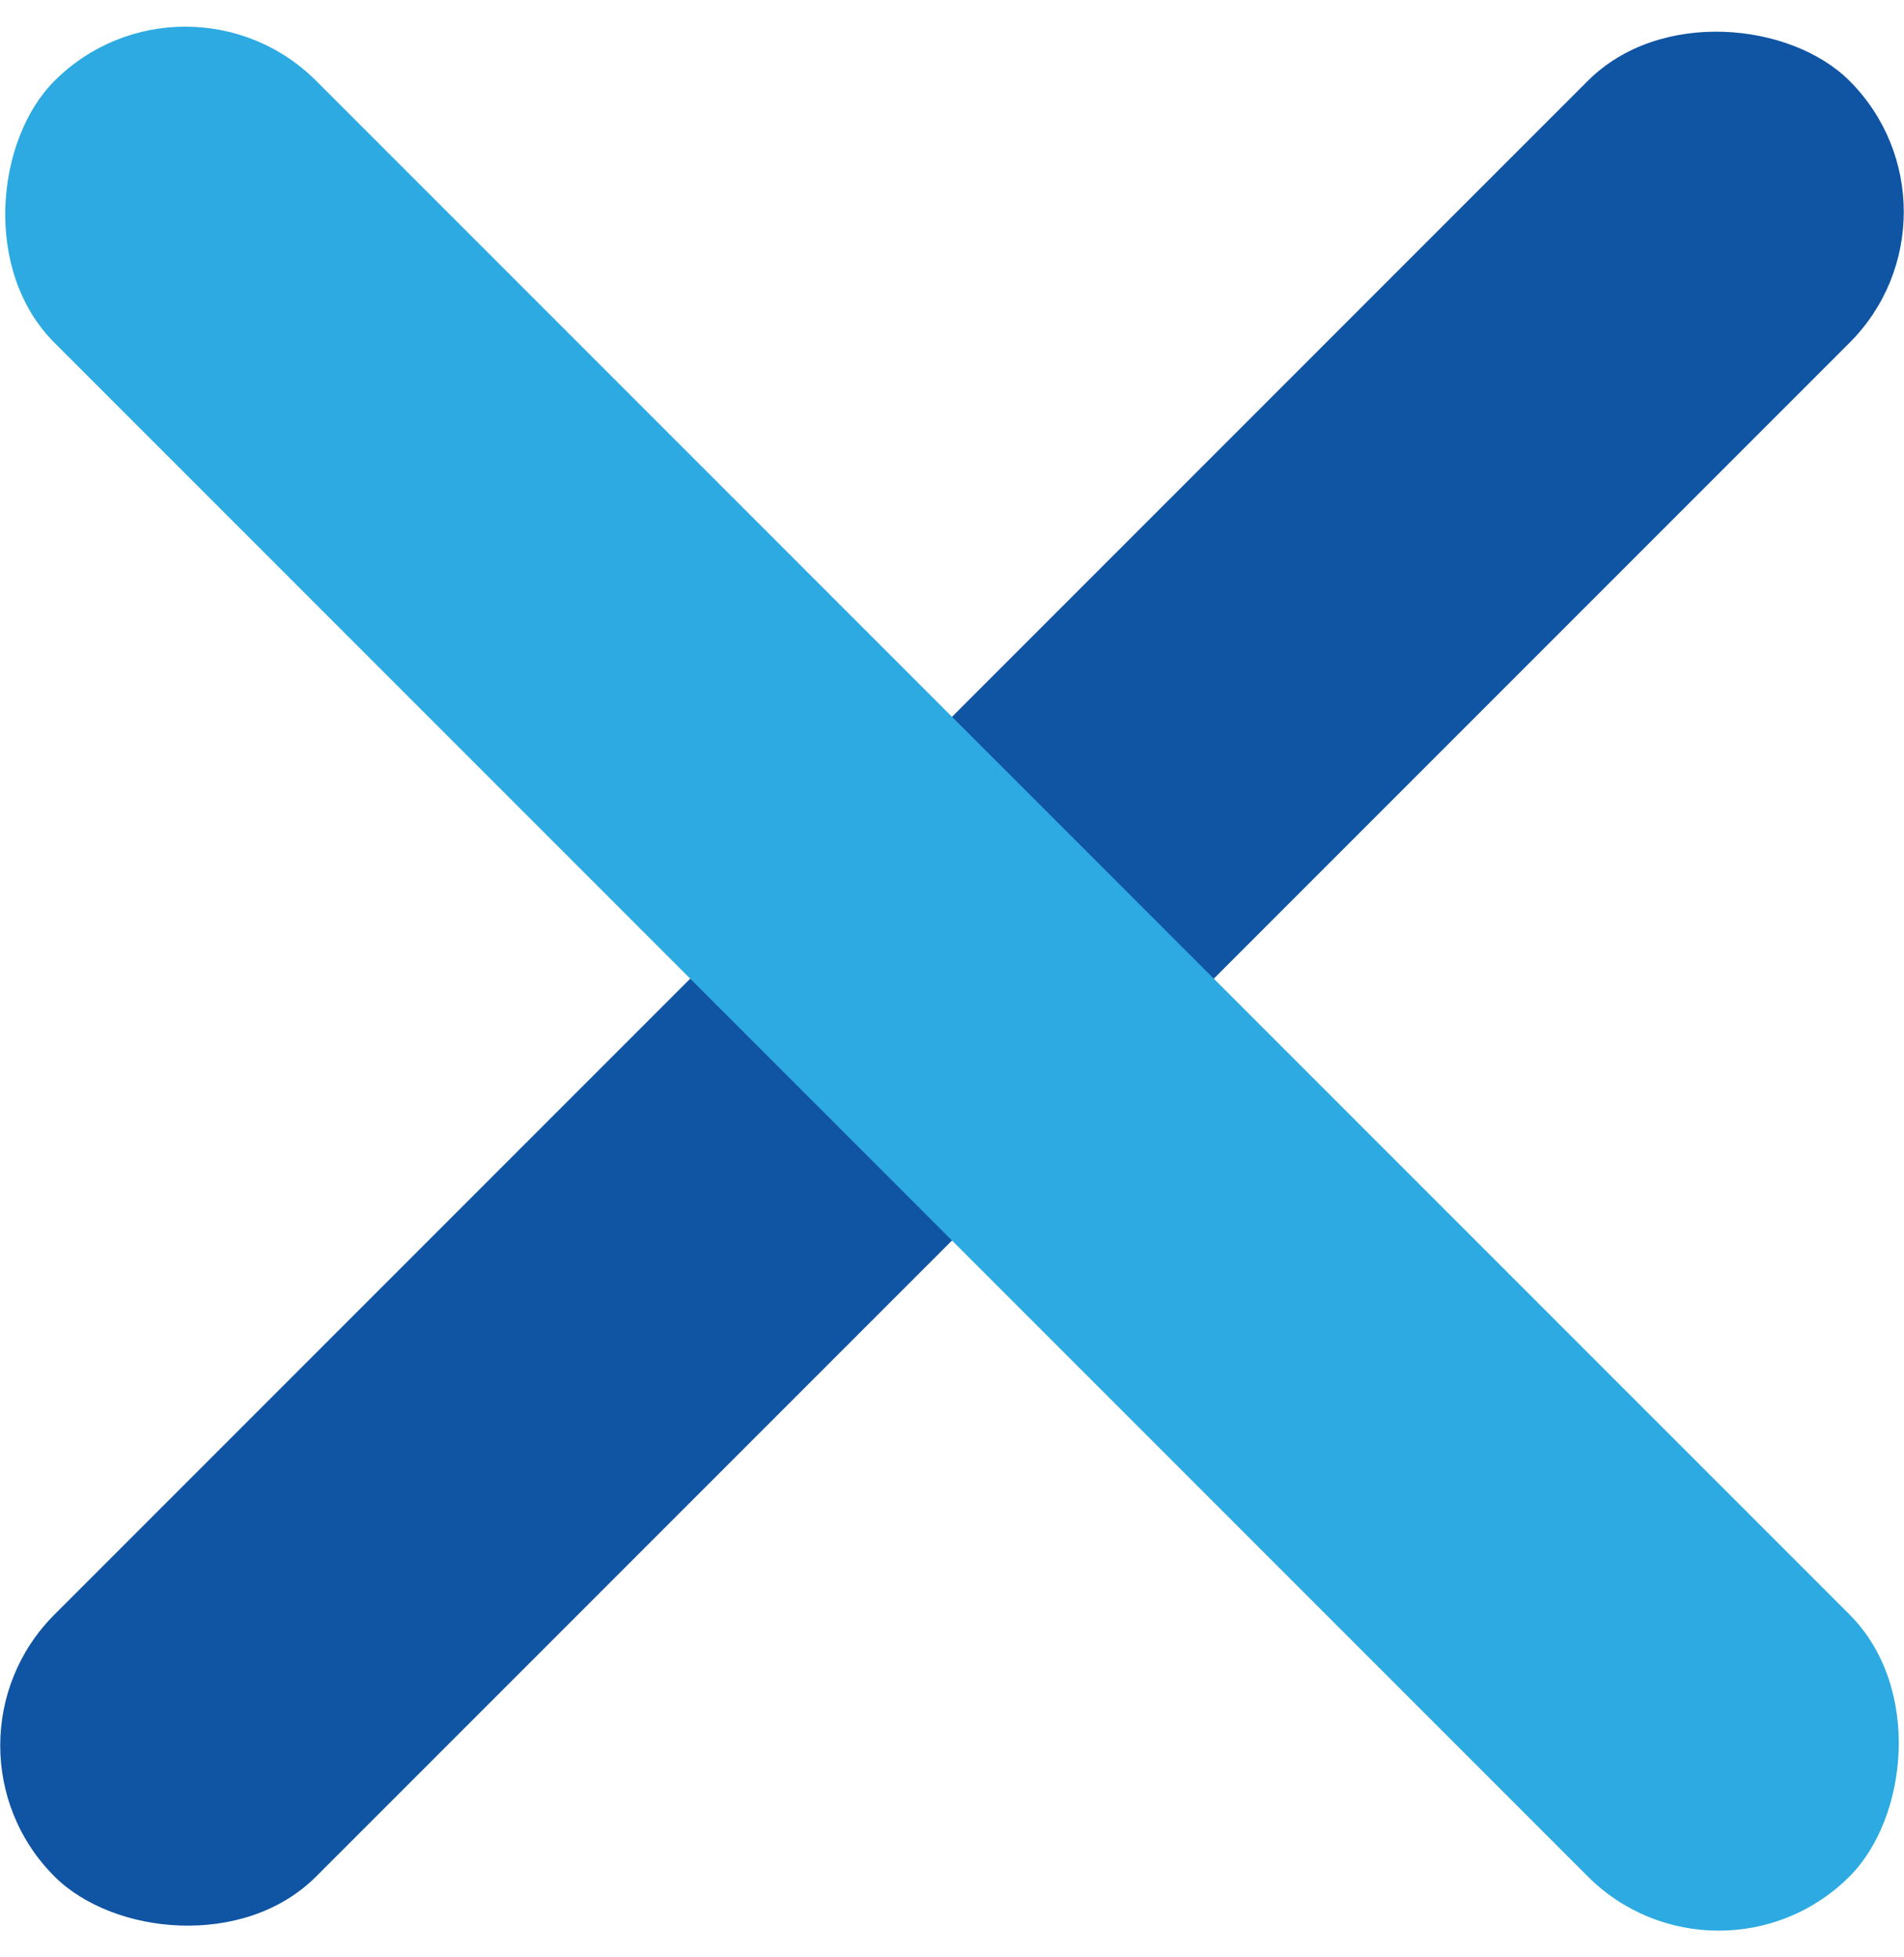
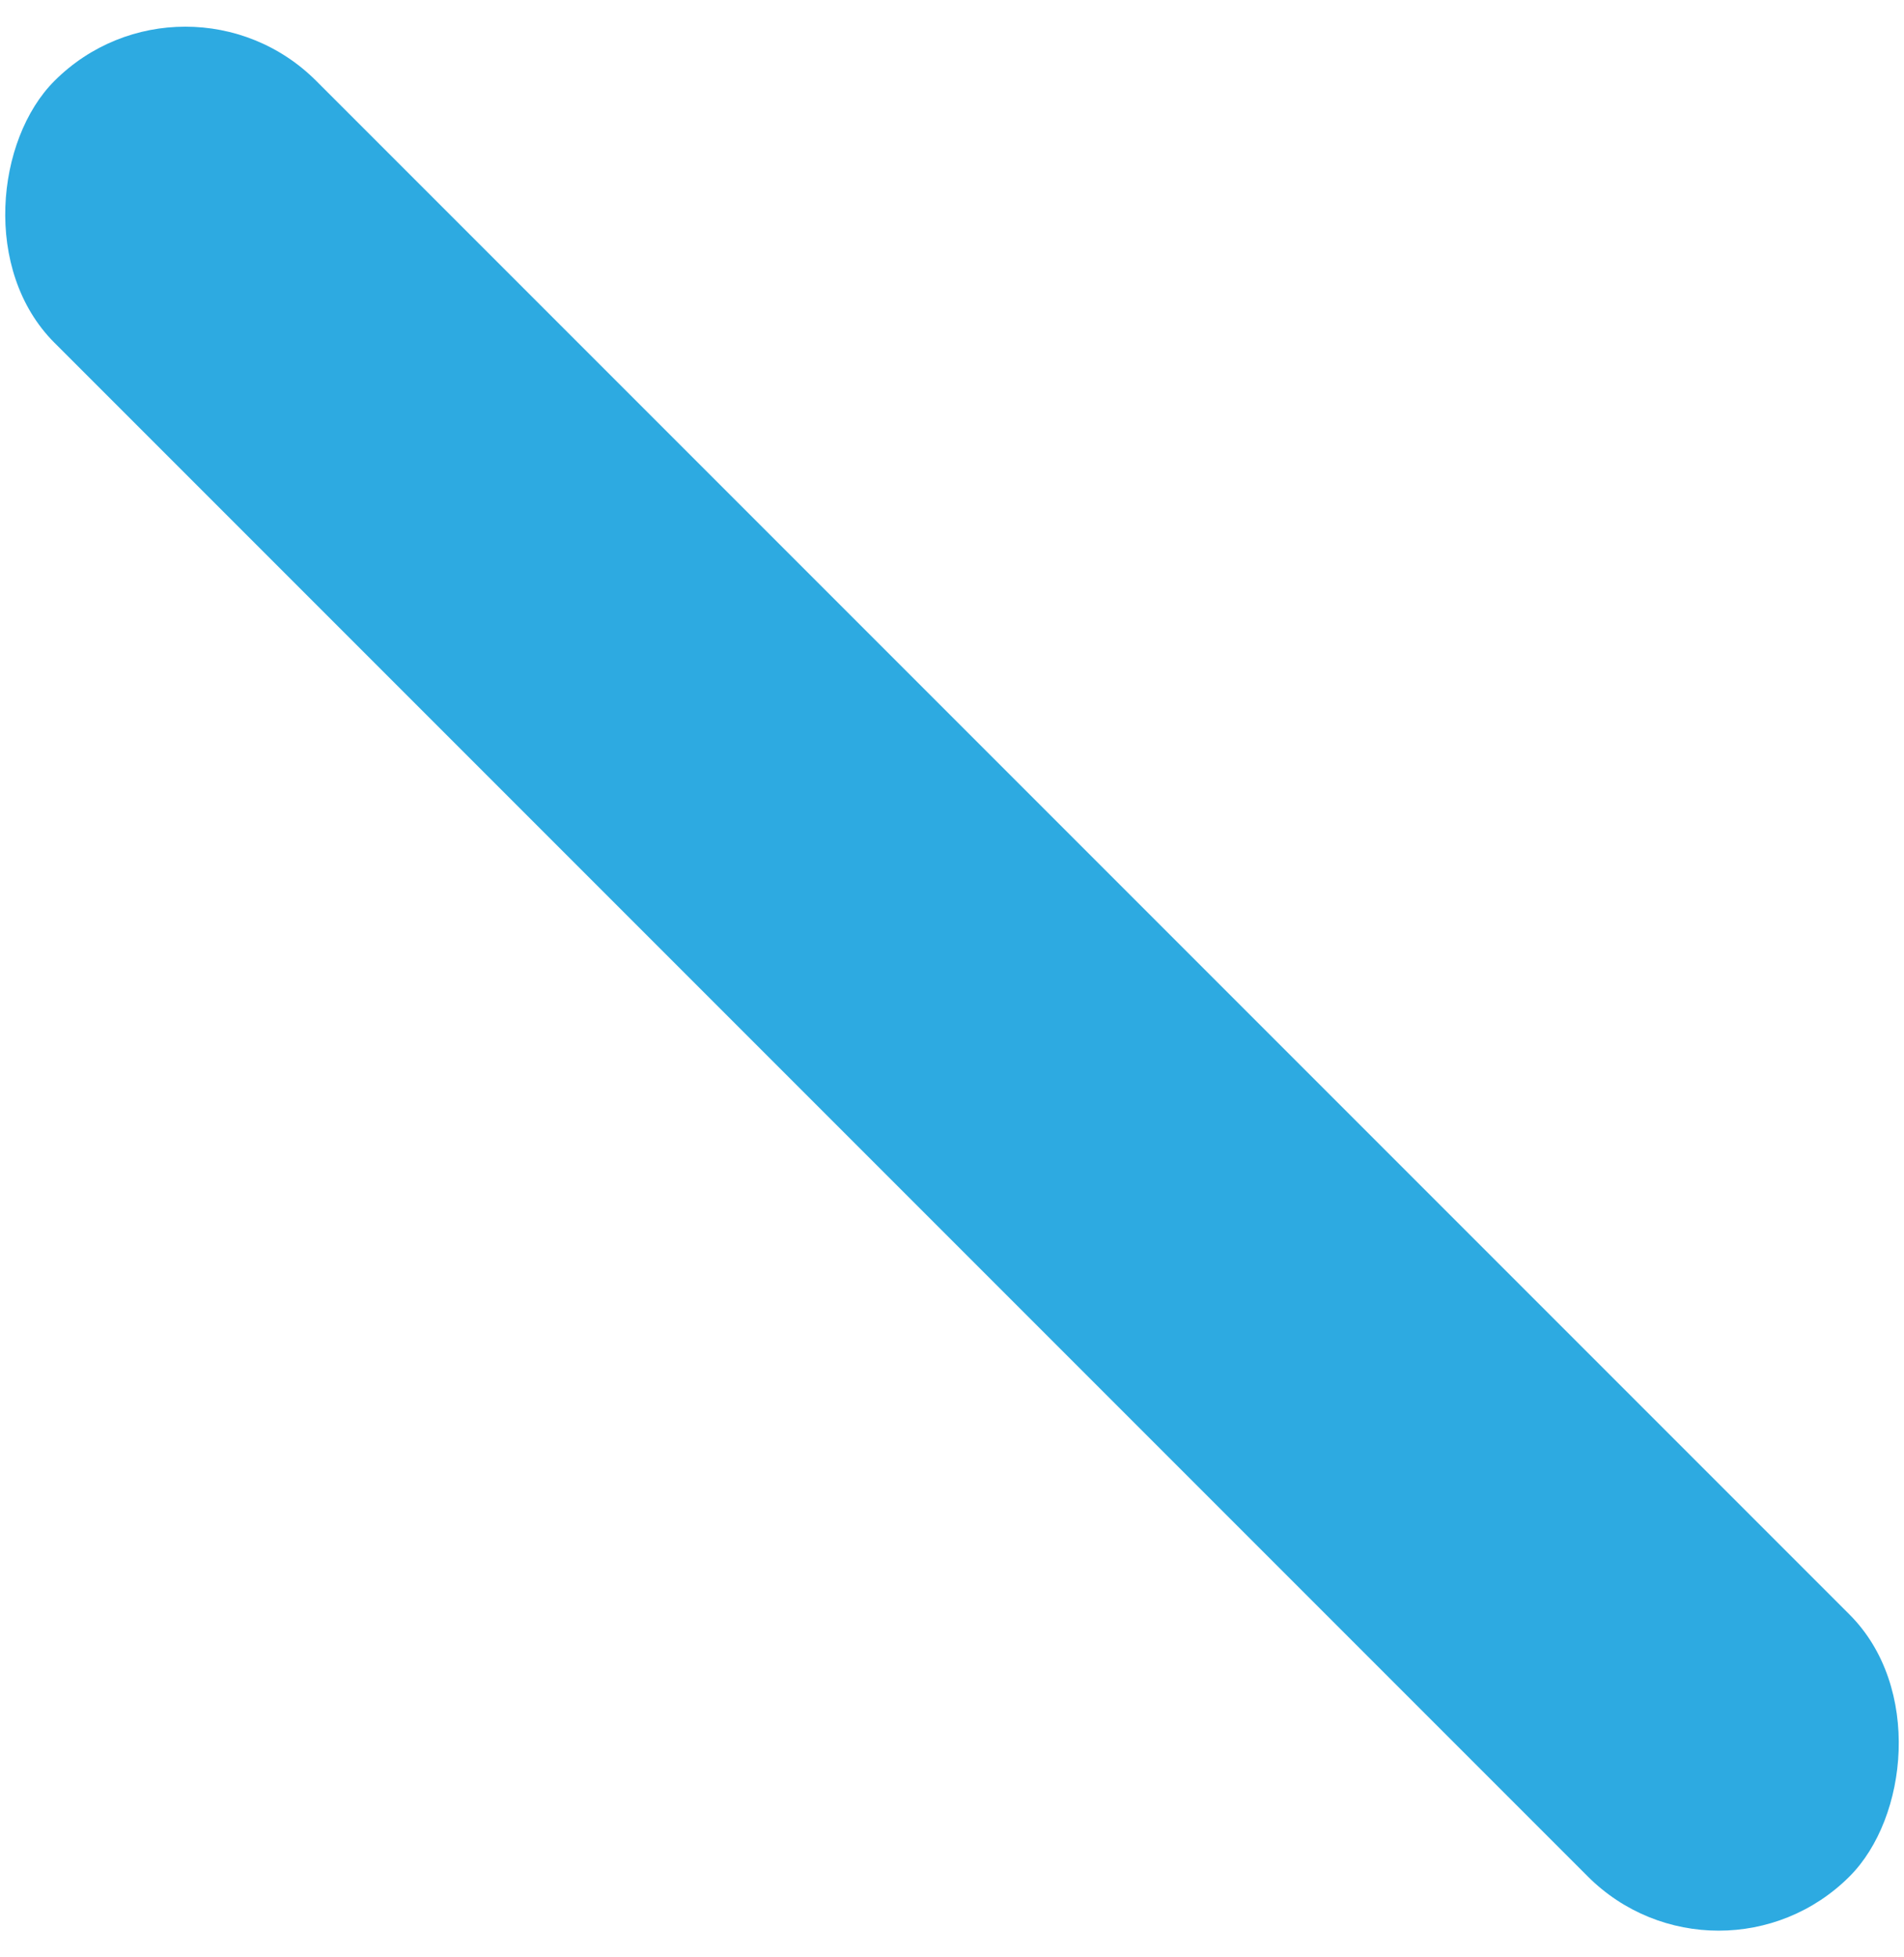
<svg xmlns="http://www.w3.org/2000/svg" width="36px" height="37px" viewBox="0 0 36 37" version="1.1">
  <title>Group</title>
  <g id="Symbols" stroke="none" stroke-width="1" fill="none" fill-rule="evenodd">
    <g id="Mobile-/-Navigation-open" transform="translate(-294, -33)">
      <g transform="translate(-1, 0)" id="Group">
        <g transform="translate(293.555, 32.055)">
-           <rect id="Burger-Menu-Rectangle" fill="#1054A4" transform="translate(19.445, 19.445) rotate(-45) translate(-19.445, -19.445) " x="-4.555" y="15.945" width="48" height="7" rx="3.5" />
          <rect id="Burger-Menu-Rectangle" fill="#2DAAE1" transform="translate(19.445, 19.445) rotate(45) translate(-19.445, -19.445) " x="-4.555" y="15.945" width="48" height="7" rx="3.5" />
        </g>
      </g>
    </g>
  </g>
</svg>